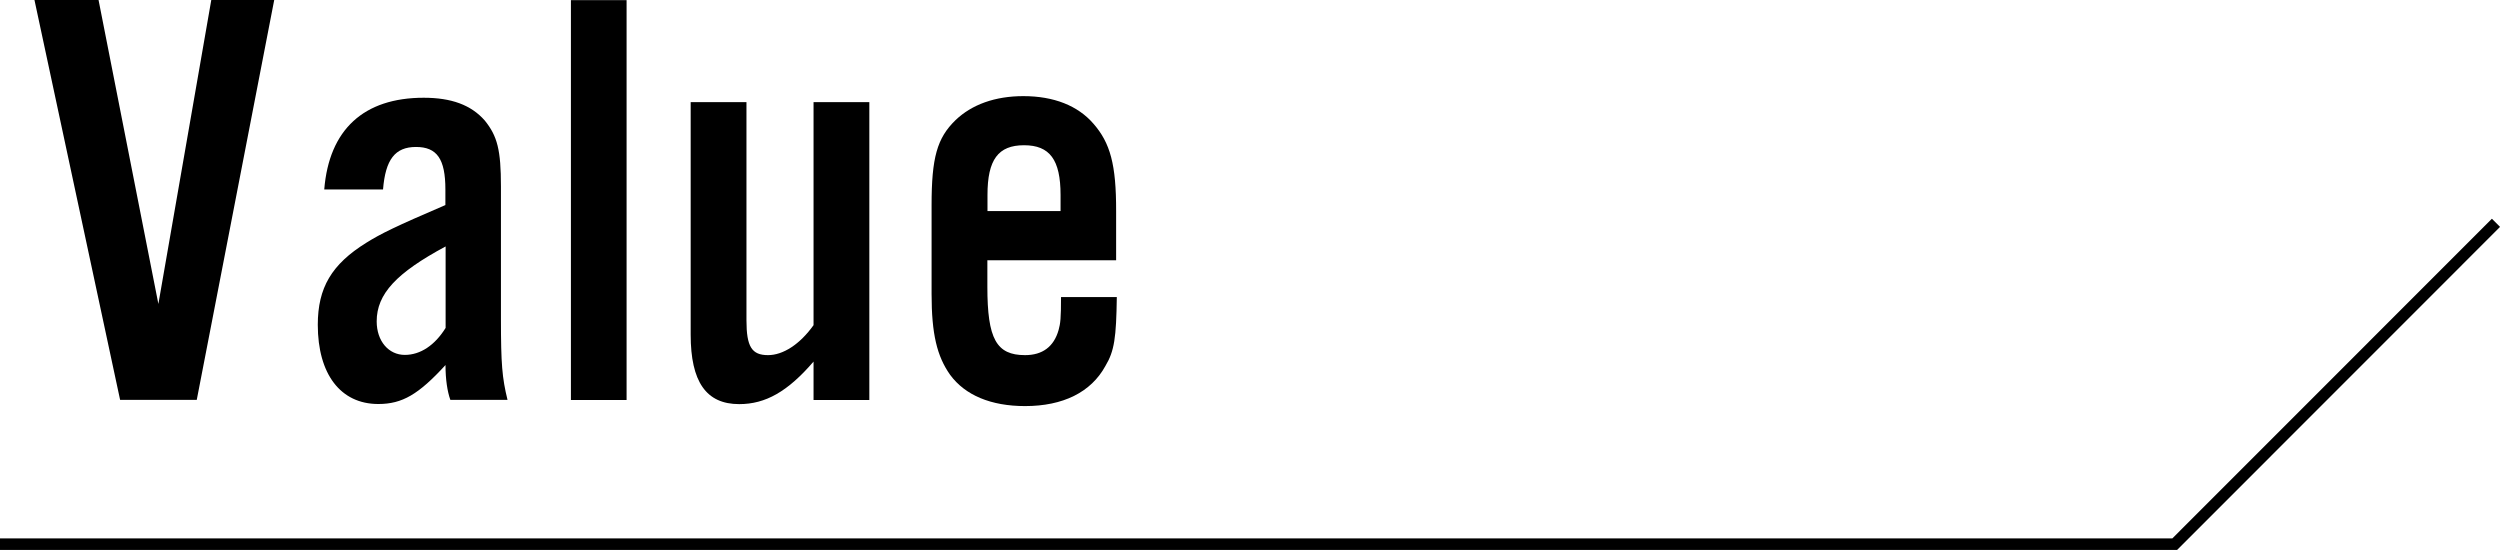
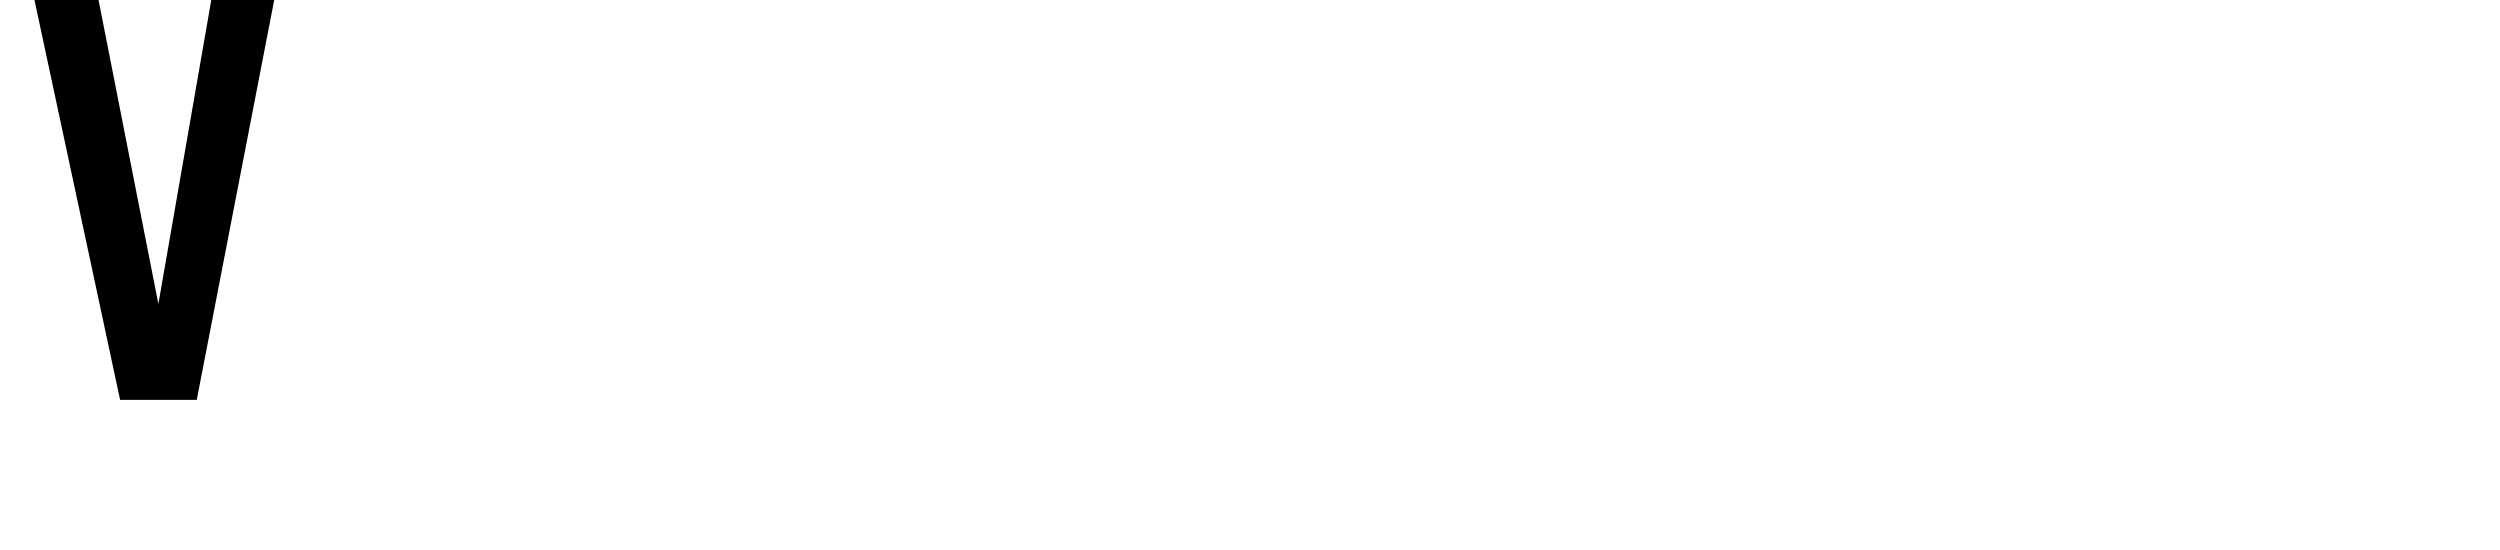
<svg xmlns="http://www.w3.org/2000/svg" xmlns:xlink="http://www.w3.org/1999/xlink" id="Layer_2" data-name="Layer 2" viewBox="0 0 216.89 47.71">
  <defs>
    <style>
      .cls-1 {
        fill: none;
        stroke: #000;
        stroke-miterlimit: 10;
      }
    </style>
    <symbol id="_新規シンボル_40" data-name="新規シンボル 40" viewBox="0 0 216.89 28.73">
-       <polyline class="cls-1" points="0 28.23 188.67 28.23 216.54 .35" />
-     </symbol>
+       </symbol>
  </defs>
  <g id="page">
    <g>
      <use width="216.89" height="28.73" transform="translate(0 18.98)" xlink:href="#_新規シンボル_40" />
      <g>
        <path d="M10.42,34.69L2.99,0h5.56s5.19,26.37,5.19,26.37L18.33,0h5.46s-6.72,34.69-6.72,34.69h-6.66Z" />
-         <path d="M39.07,34.69c-.26-.73-.42-1.77-.42-3.02-2.34,2.55-3.75,3.38-5.83,3.38-3.28,0-5.25-2.6-5.25-6.87,0-3.22,1.2-5.25,4.21-7.12,1.25-.78,2.5-1.4,6.86-3.27v-1.35c0-2.65-.73-3.69-2.55-3.69-1.82,0-2.65,1.09-2.86,3.69h-5.1c.42-5.2,3.43-7.96,8.63-7.96,2.39,0,4.11.62,5.3,1.98,1.09,1.35,1.4,2.55,1.4,5.72v11.49c0,3.9.1,5.1.57,7.02h-4.99ZM38.66,21.38c-4.26,2.29-5.98,4.11-5.98,6.5,0,1.72,1.04,2.91,2.44,2.91,1.35,0,2.6-.83,3.54-2.34v-7.07Z" />
-         <path d="M54.36,34.7h-4.83s0-34.69,0-34.69h4.83s0,34.69,0,34.69Z" />
-         <path d="M75.42,34.7h-4.84s0-3.33,0-3.33c-2.24,2.6-4.16,3.69-6.45,3.69-2.86,0-4.21-1.93-4.21-6.03V8.86s4.84,0,4.84,0v18.93c0,2.29.46,3.02,1.87,3.02,1.3,0,2.76-.93,3.95-2.6V8.86s4.84,0,4.84,0v25.84Z" />
-         <path d="M85.66,22.59v2.29c0,4.52.78,5.93,3.27,5.93,1.51,0,2.5-.73,2.91-2.18.16-.57.21-1.04.21-2.86h4.84c-.05,3.54-.21,4.68-.99,5.98-1.25,2.29-3.69,3.48-6.97,3.48-2.96,0-5.2-.94-6.5-2.71-1.14-1.61-1.61-3.54-1.61-7.02v-7.7c0-4.11.47-5.82,2.08-7.38,1.41-1.35,3.43-2.08,5.88-2.08,2.65,0,4.73.83,6.08,2.39,1.46,1.67,1.98,3.54,1.97,7.59v4.26s-11.18,0-11.18,0ZM92.01,16.92c0-3.07-.94-4.32-3.17-4.32-2.24,0-3.17,1.25-3.17,4.31v1.4s6.34,0,6.34,0v-1.4Z" />
      </g>
    </g>
  </g>
</svg>